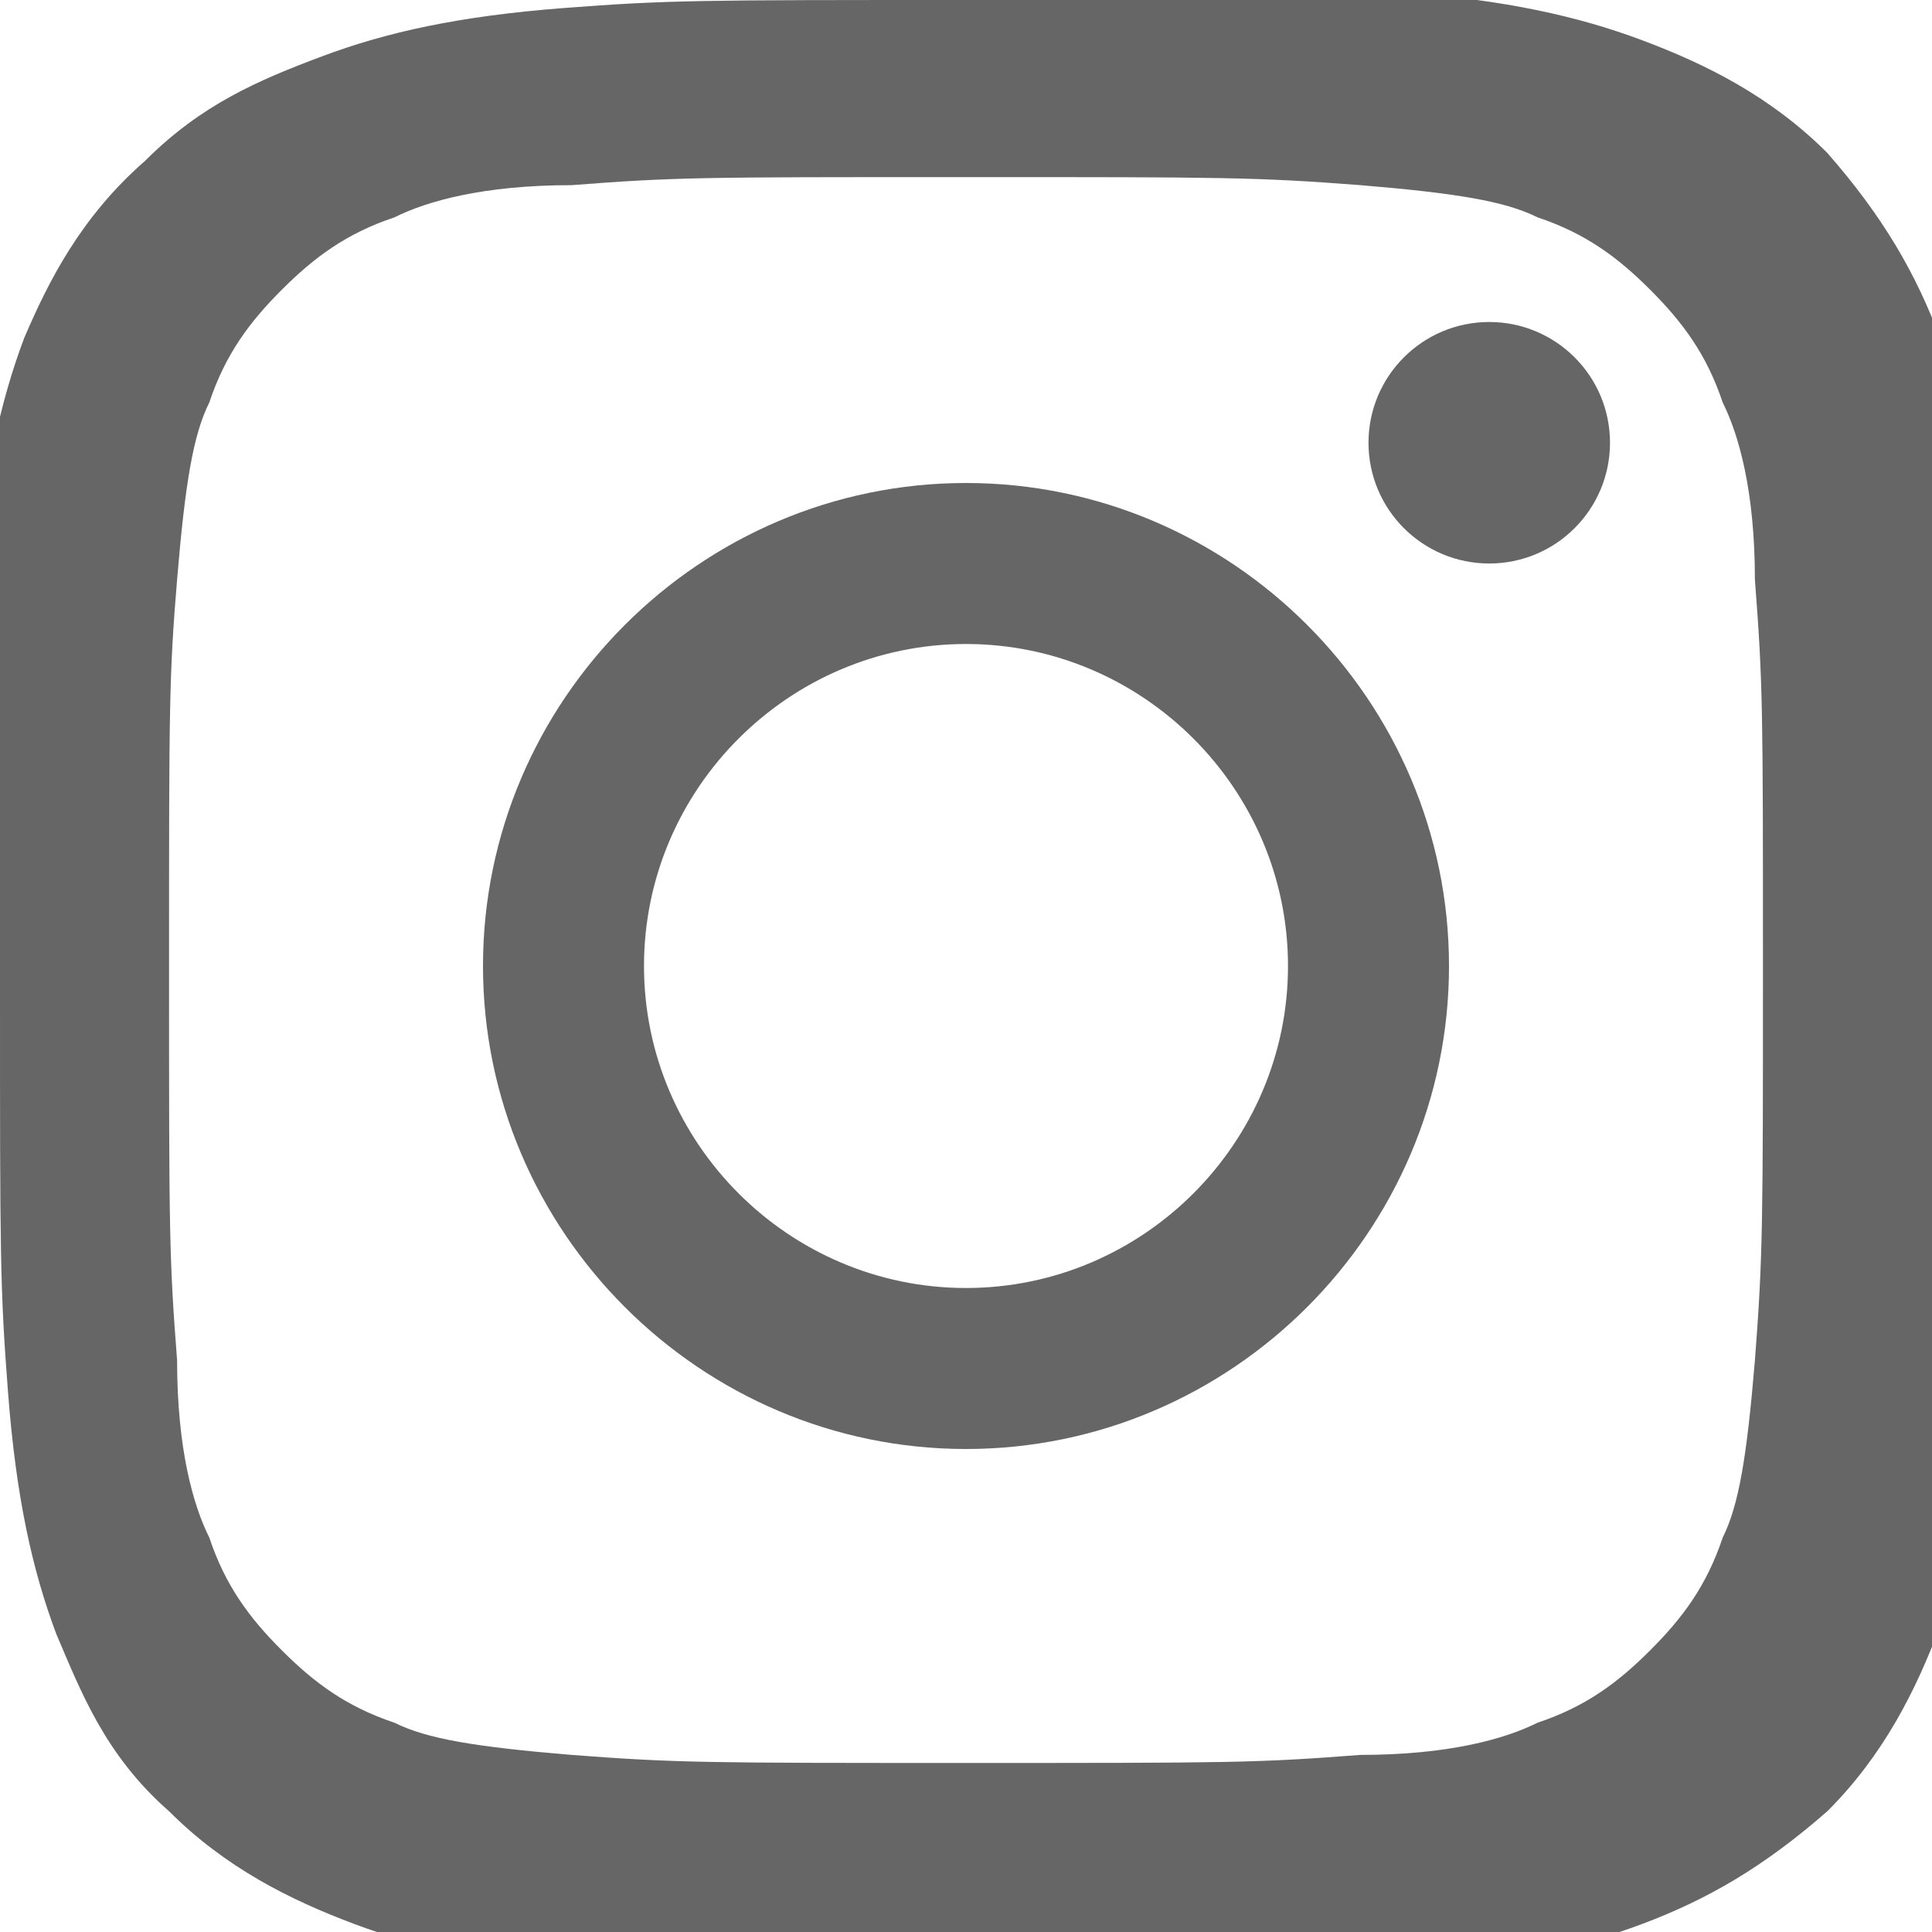
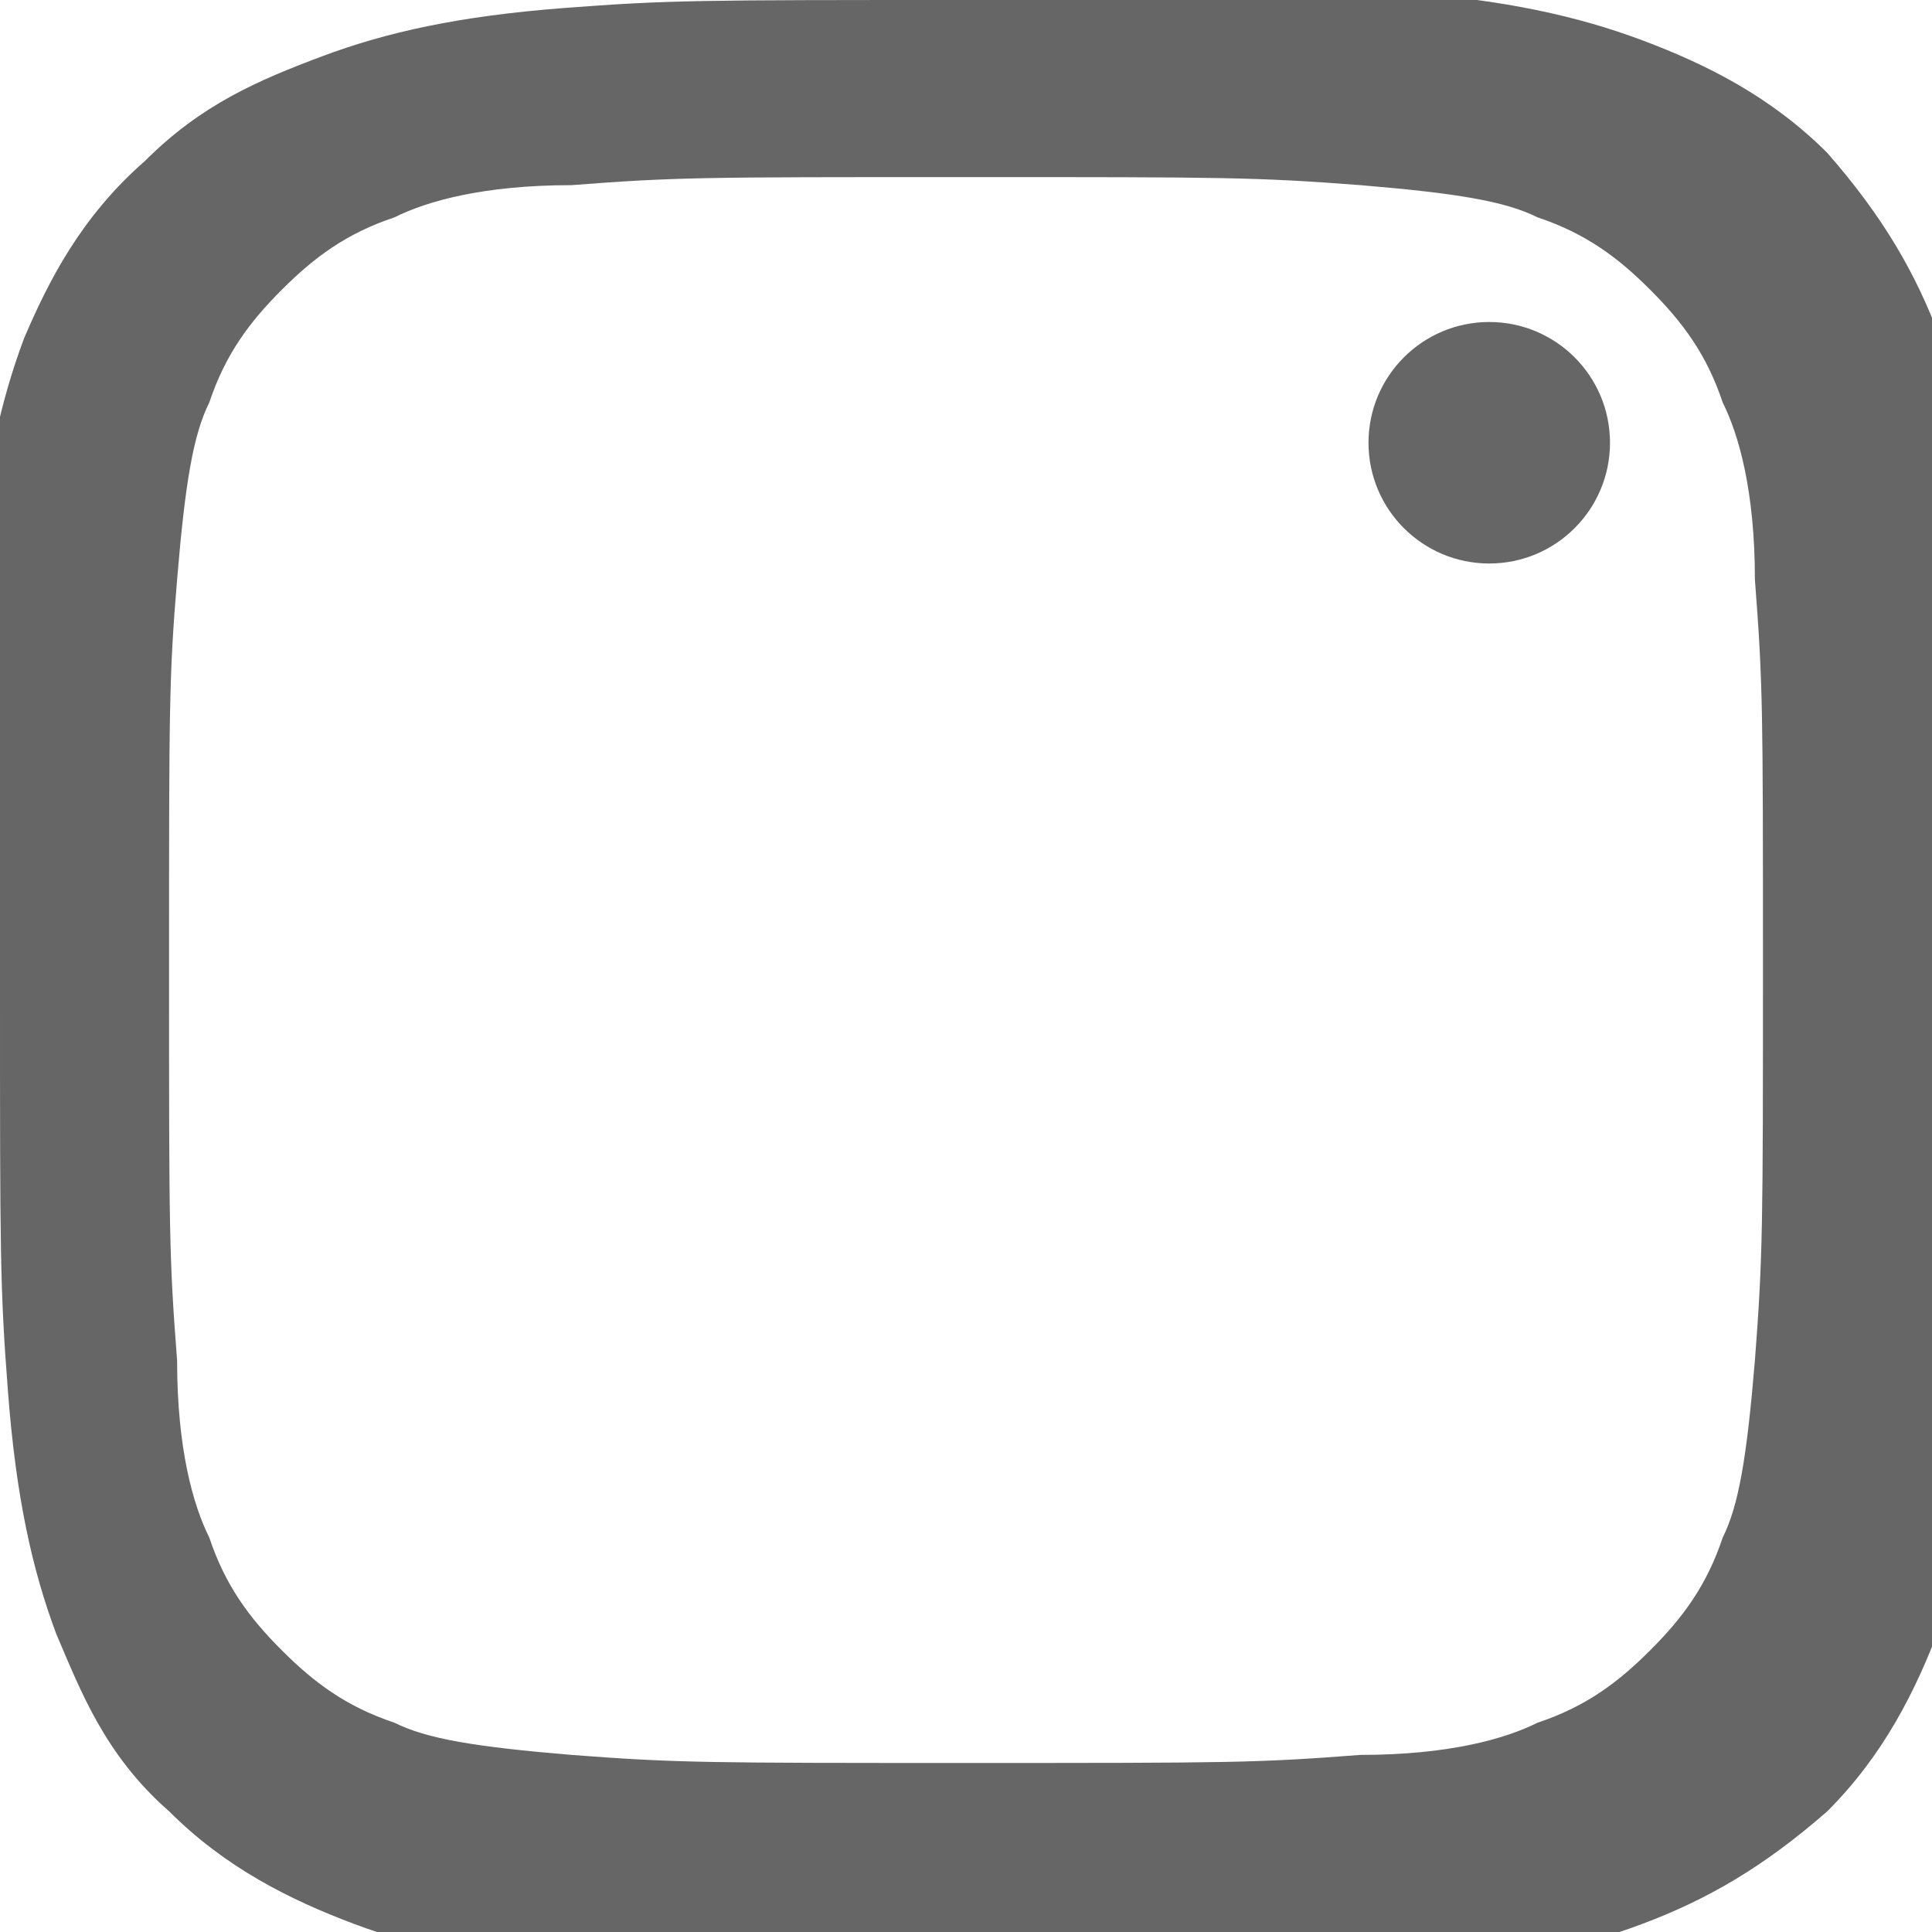
<svg xmlns="http://www.w3.org/2000/svg" width="24" height="24" viewBox="0 0 24 24">
  <path d="M12,2.2c3.2,0,3.6,0,4.9,0.1c1.2,0.1,1.8,0.2,2.2,0.4c0.6,0.2,1,0.5,1.4,0.9c0.4,0.4,0.7,0.8,0.9,1.4 c0.2,0.4,0.4,1.1,0.4,2.2c0.1,1.3,0.1,1.6,0.1,4.8s0,3.6-0.1,4.9c-0.1,1.2-0.2,1.8-0.4,2.2c-0.2,0.6-0.5,1-0.9,1.4 c-0.4,0.4-0.8,0.7-1.4,0.9c-0.4,0.2-1.1,0.4-2.2,0.4c-1.3,0.1-1.6,0.1-4.9,0.1c-3.2,0-3.6,0-4.9-0.1c-1.2-0.1-1.8-0.2-2.2-0.4 c-0.6-0.2-1-0.5-1.4-0.9c-0.4-0.4-0.7-0.8-0.9-1.4c-0.2-0.4-0.4-1.1-0.4-2.2c-0.1-1.3-0.1-1.6-0.1-4.9c0-3.2,0-3.6,0.1-4.8 c0.1-1.2,0.2-1.8,0.4-2.2c0.2-0.6,0.5-1,0.9-1.4c0.4-0.4,0.8-0.7,1.4-0.9c0.4-0.2,1.1-0.4,2.2-0.4C8.4,2.2,8.7,2.2,12,2.2 M12,0 C8.7,0,8.3,0,7,0.1c-1.3,0.1-2.2,0.3-3,0.6C3.2,1,2.5,1.3,1.8,2C1,2.7,0.6,3.5,0.3,4.2c-0.3,0.8-0.5,1.7-0.6,3C0,8.6,0,9,0,12.3 s0,3.7,0.1,5c0.1,1.3,0.3,2.2,0.6,3C1,21,1.3,21.8,2.1,22.5c0.7,0.7,1.5,1.1,2.3,1.4c0.8,0.3,1.7,0.5,3,0.6c1.3,0.1,1.7,0.1,5,0.1 s3.7,0,5-0.1c1.3-0.1,2.2-0.3,3-0.6c0.8-0.3,1.5-0.7,2.3-1.4c0.7-0.7,1.1-1.5,1.4-2.3c0.3-0.8,0.5-1.7,0.6-3c0.1-1.3,0.1-1.7,0.1-5 s0-3.7-0.1-5c-0.1-1.3-0.3-2.2-0.6-3c-0.3-0.8-0.7-1.5-1.4-2.3c-0.7-0.7-1.5-1.1-2.3-1.4c-0.8-0.3-1.7-0.5-3-0.6 C15.7,0,15.3,0,12,0L12,0z" fill="#666666" />
-   <path d="M12,6c-3.3,0-6,2.7-6,6s2.7,6,6,6s6-2.7,6-6S15.3,6,12,6z M12,16c-2.2,0-4-1.8-4-4s1.8-4,4-4s4,1.8,4,4 S14.2,16,12,16z" fill="#666666" />
  <circle cx="18.5" cy="5.5" r="1.5" fill="#666666" />
</svg>